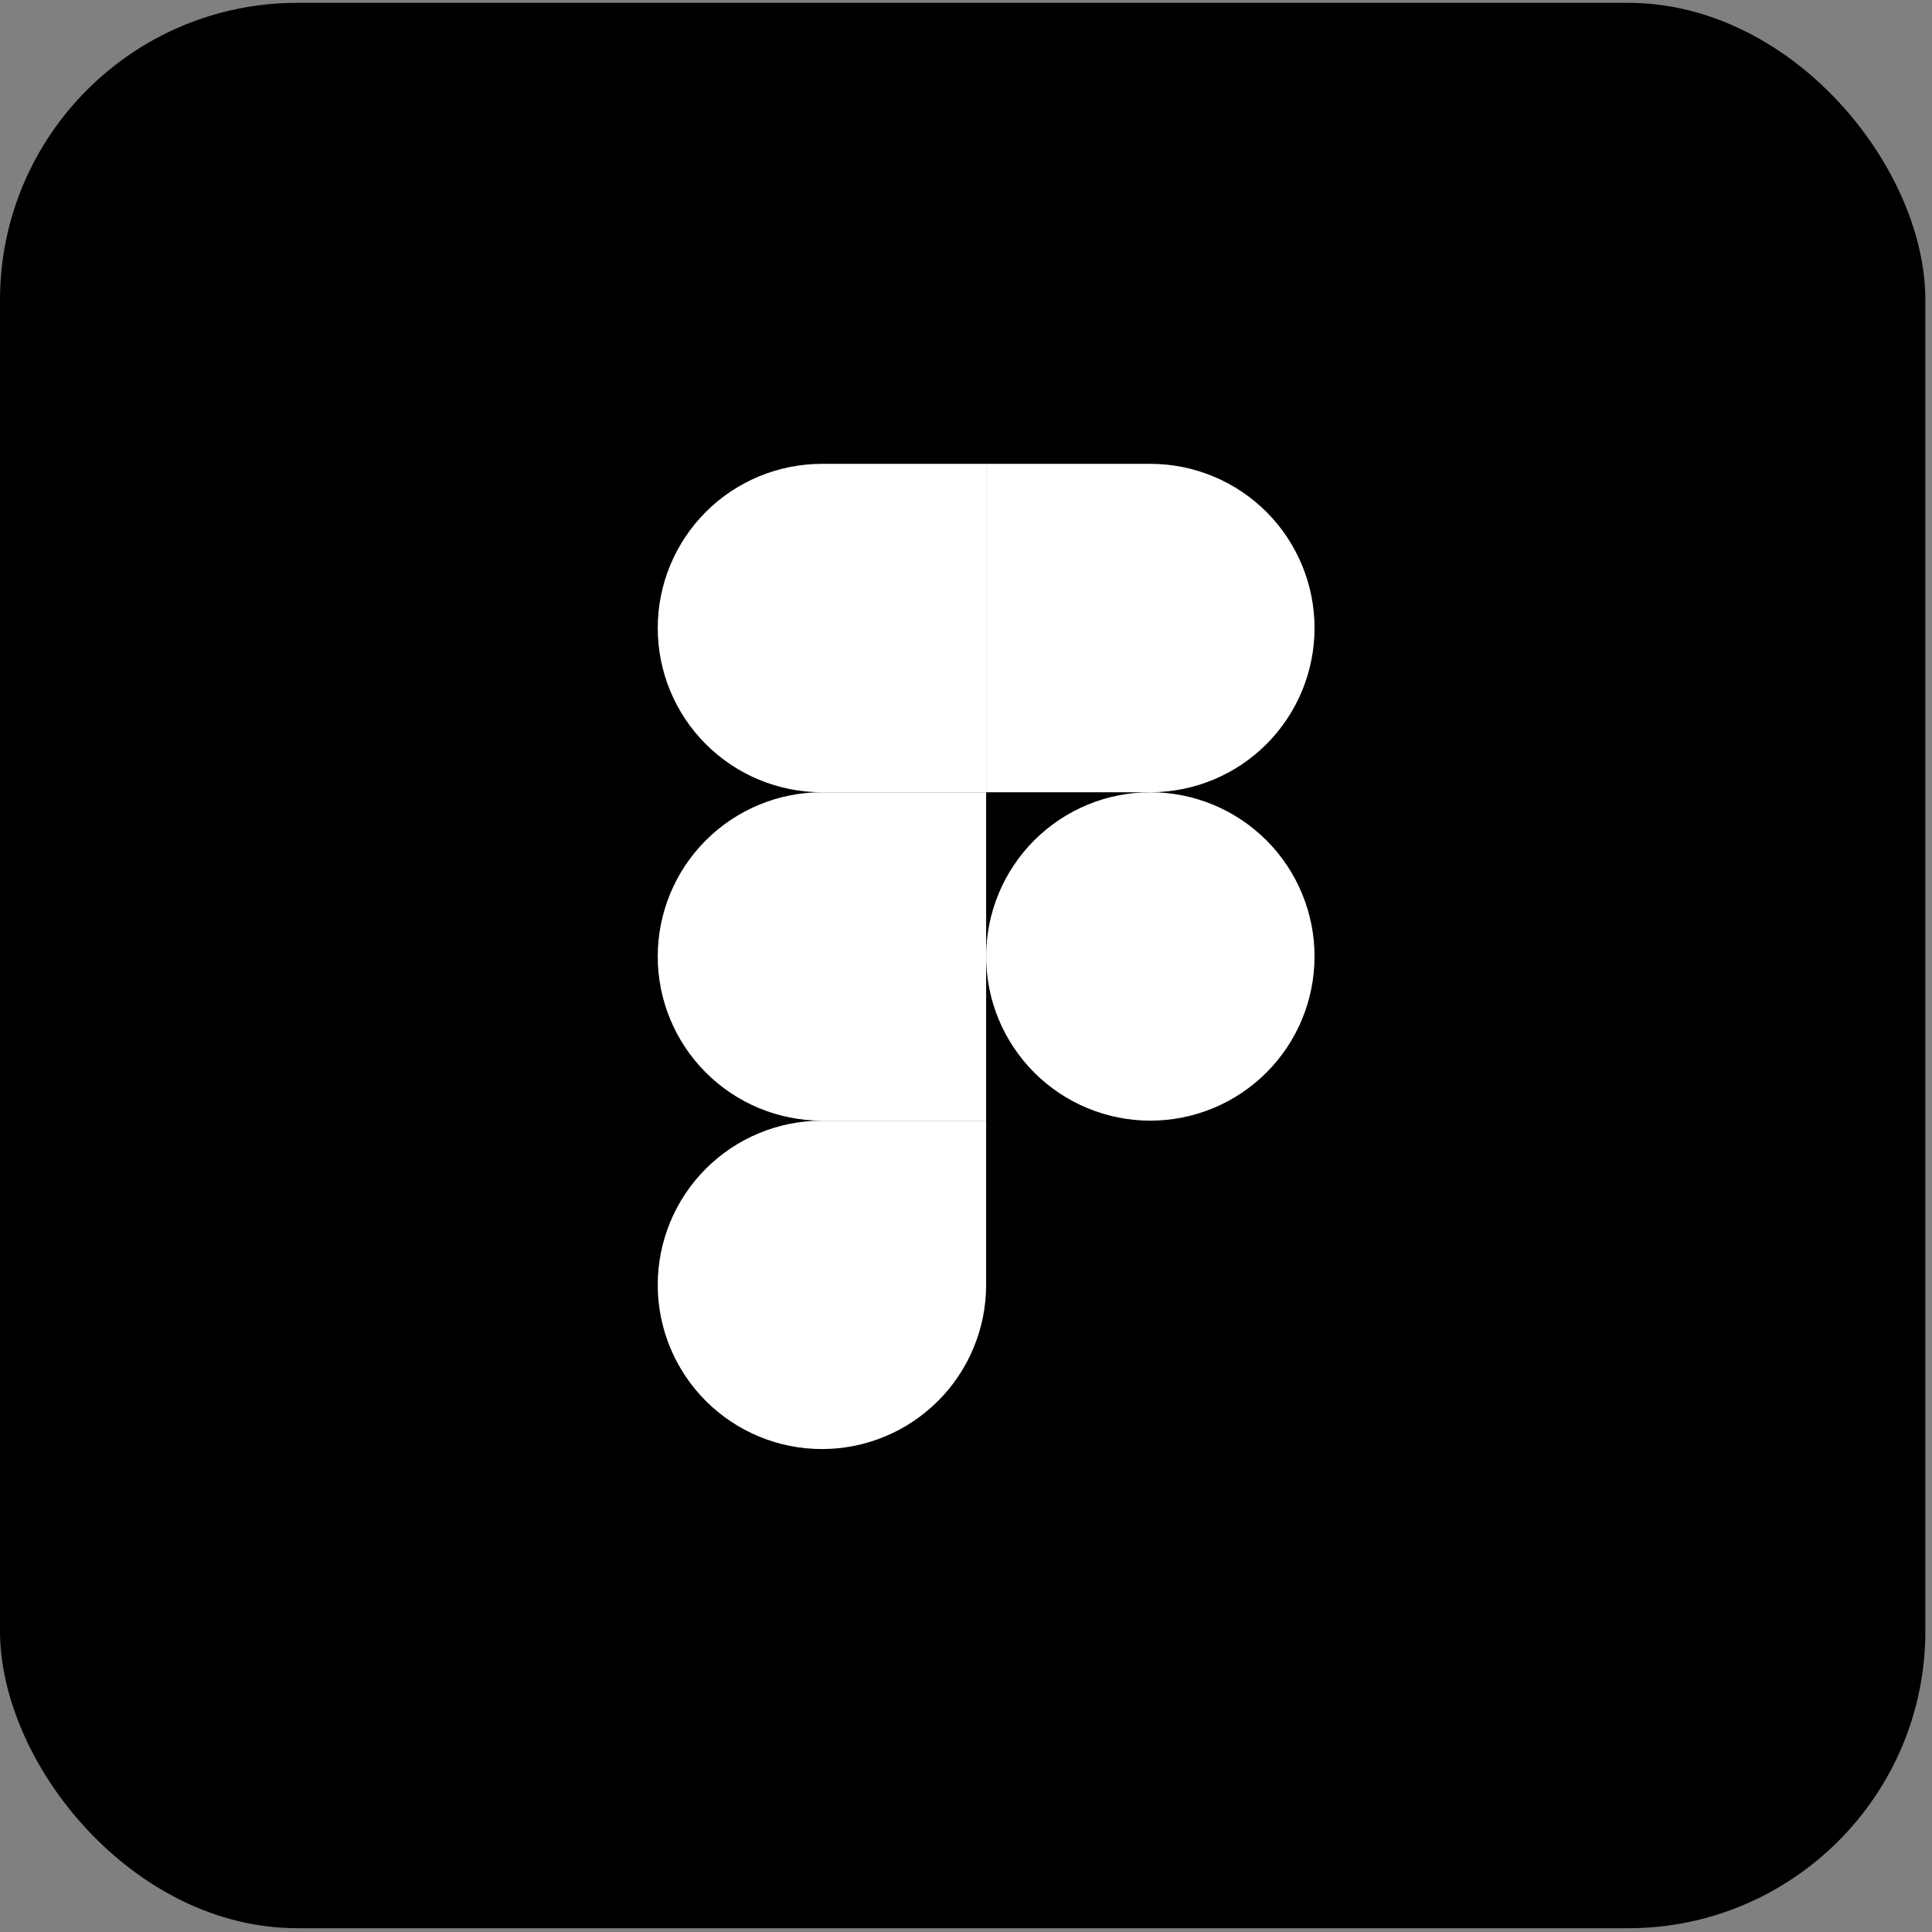
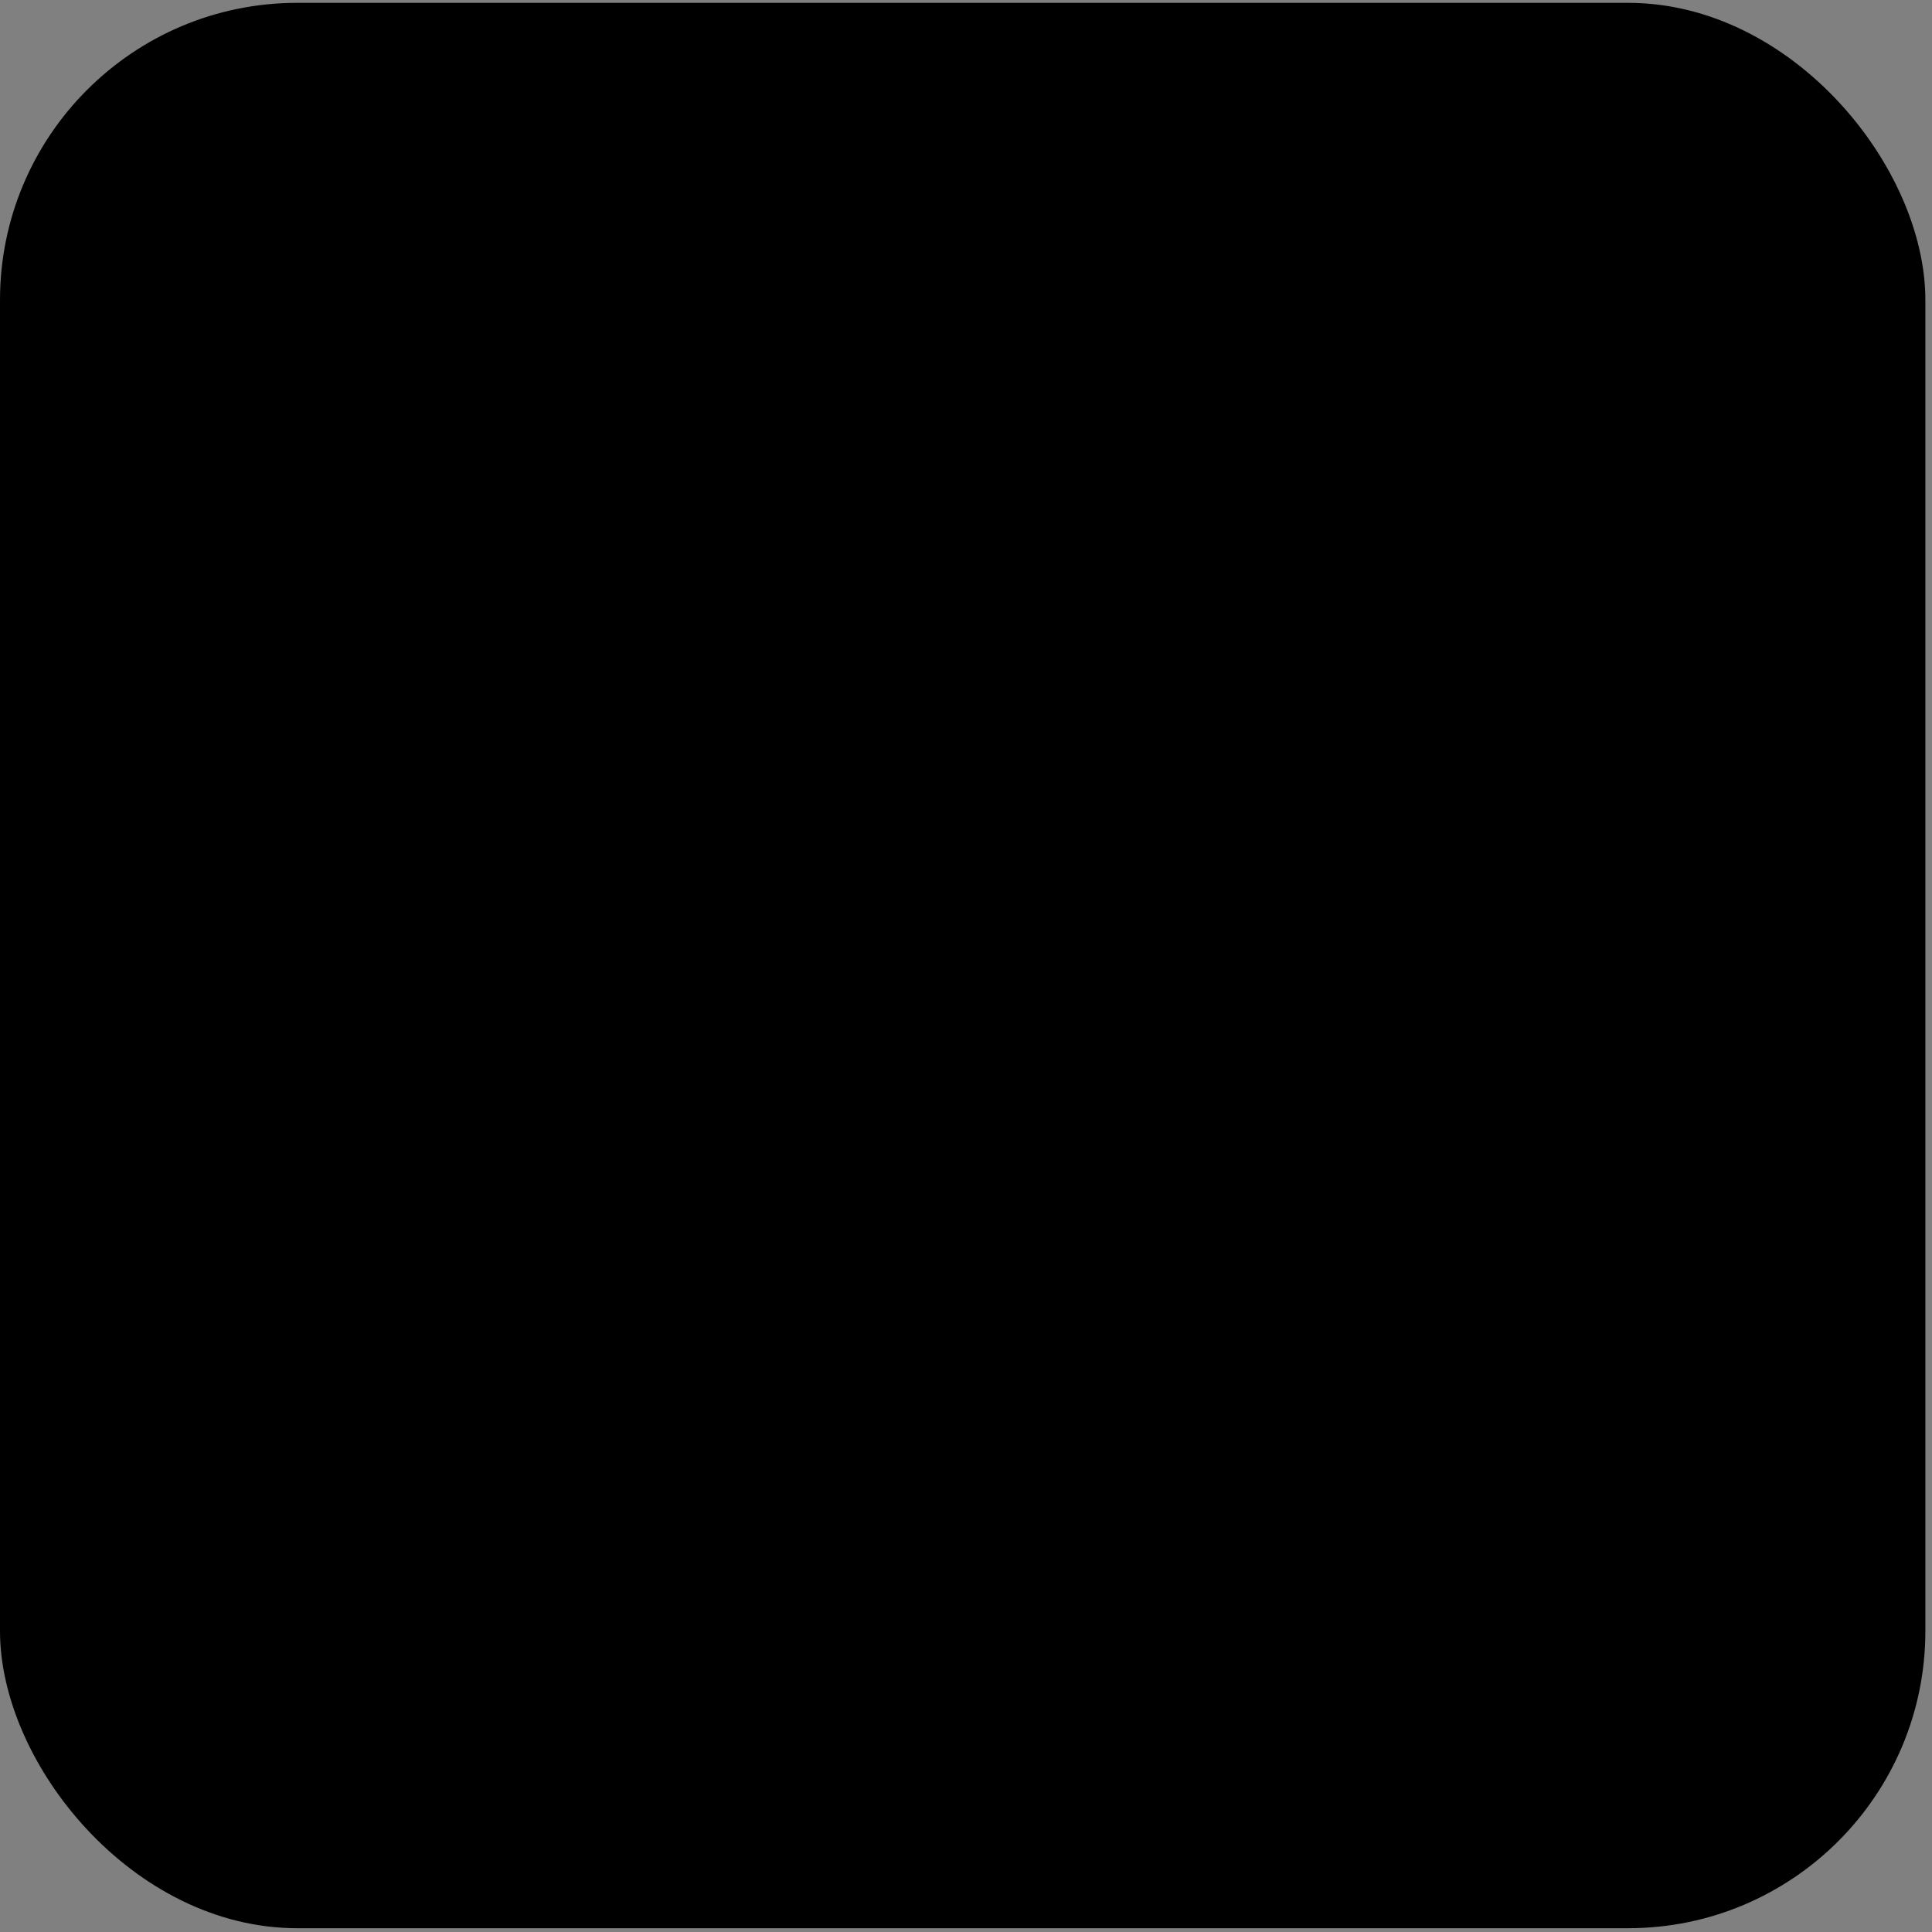
<svg xmlns="http://www.w3.org/2000/svg" width="104" height="104" viewBox="0 0 104 104" fill="none">
  <rect x="0" y="0" width="104" height="104" fill="#808080" stroke="none" />
  <rect y="0.153" width="103.643" height="103.643" rx="16" fill="#2684FF" style="fill:#2684FF;fill:color(display-p3 0.149 0.518 1);fill-opacity:1;" />
  <g clip-path="url(#clip0_433_11763)">
-     <path d="M53.084 51.486C53.084 49.142 54.016 46.893 55.673 45.236C57.331 43.578 59.579 42.647 61.923 42.647C64.267 42.647 66.516 43.578 68.173 45.236C69.831 46.893 70.762 49.142 70.762 51.486C70.762 53.83 69.831 56.078 68.173 57.736C66.516 59.394 64.267 60.325 61.923 60.325C59.579 60.325 57.331 59.394 55.673 57.736C54.016 56.078 53.084 53.83 53.084 51.486Z" fill="white" style="fill:white;fill-opacity:1;" />
-     <path d="M35.406 69.164C35.406 66.82 36.337 64.571 37.995 62.914C39.653 61.256 41.901 60.325 44.245 60.325H53.084V69.164C53.084 71.508 52.153 73.756 50.495 75.414C48.838 77.072 46.59 78.003 44.245 78.003C41.901 78.003 39.653 77.072 37.995 75.414C36.337 73.756 35.406 71.508 35.406 69.164Z" fill="white" style="fill:white;fill-opacity:1;" />
-     <path d="M53.084 24.969V42.647H61.923C64.267 42.647 66.516 41.715 68.173 40.058C69.831 38.4 70.762 36.152 70.762 33.808C70.762 31.463 69.831 29.215 68.173 27.558C66.516 25.9 64.267 24.969 61.923 24.969H53.084Z" fill="white" style="fill:white;fill-opacity:1;" />
-     <path d="M35.406 33.808C35.406 36.152 36.337 38.4 37.995 40.058C39.653 41.715 41.901 42.647 44.245 42.647H53.084V24.969H44.245C41.901 24.969 39.653 25.9 37.995 27.558C36.337 29.215 35.406 31.463 35.406 33.808Z" fill="white" style="fill:white;fill-opacity:1;" />
-     <path d="M35.406 51.486C35.406 53.83 36.337 56.078 37.995 57.736C39.653 59.394 41.901 60.325 44.245 60.325H53.084L53.084 42.647H44.245C41.901 42.647 39.653 43.578 37.995 45.236C36.337 46.893 35.406 49.142 35.406 51.486Z" fill="white" style="fill:white;fill-opacity:1;" />
-   </g>
+     </g>
  <defs>
    <clipPath id="clip0_433_11763">
      <rect width="53.034" height="53.034" fill="white" style="fill:white;fill-opacity:1;" transform="translate(25.461 24.969)" />
    </clipPath>
  </defs>
</svg>